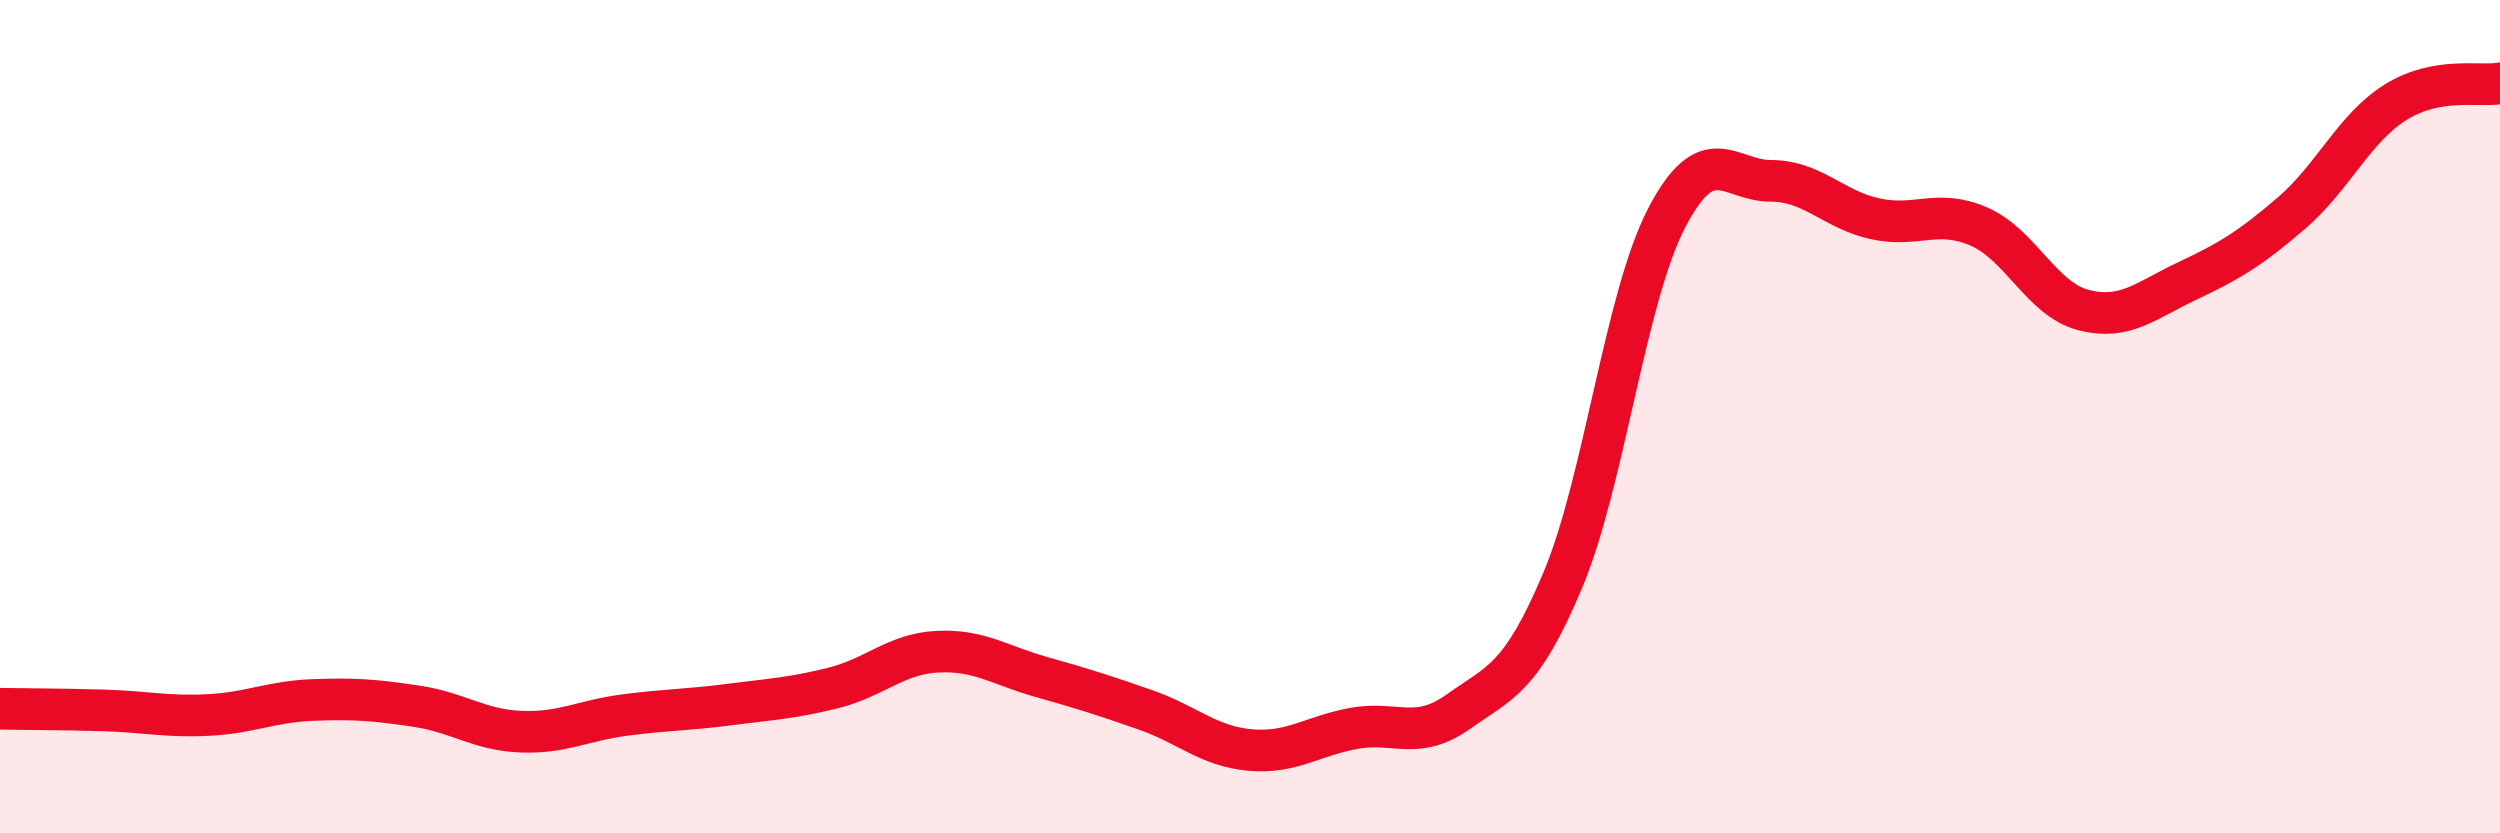
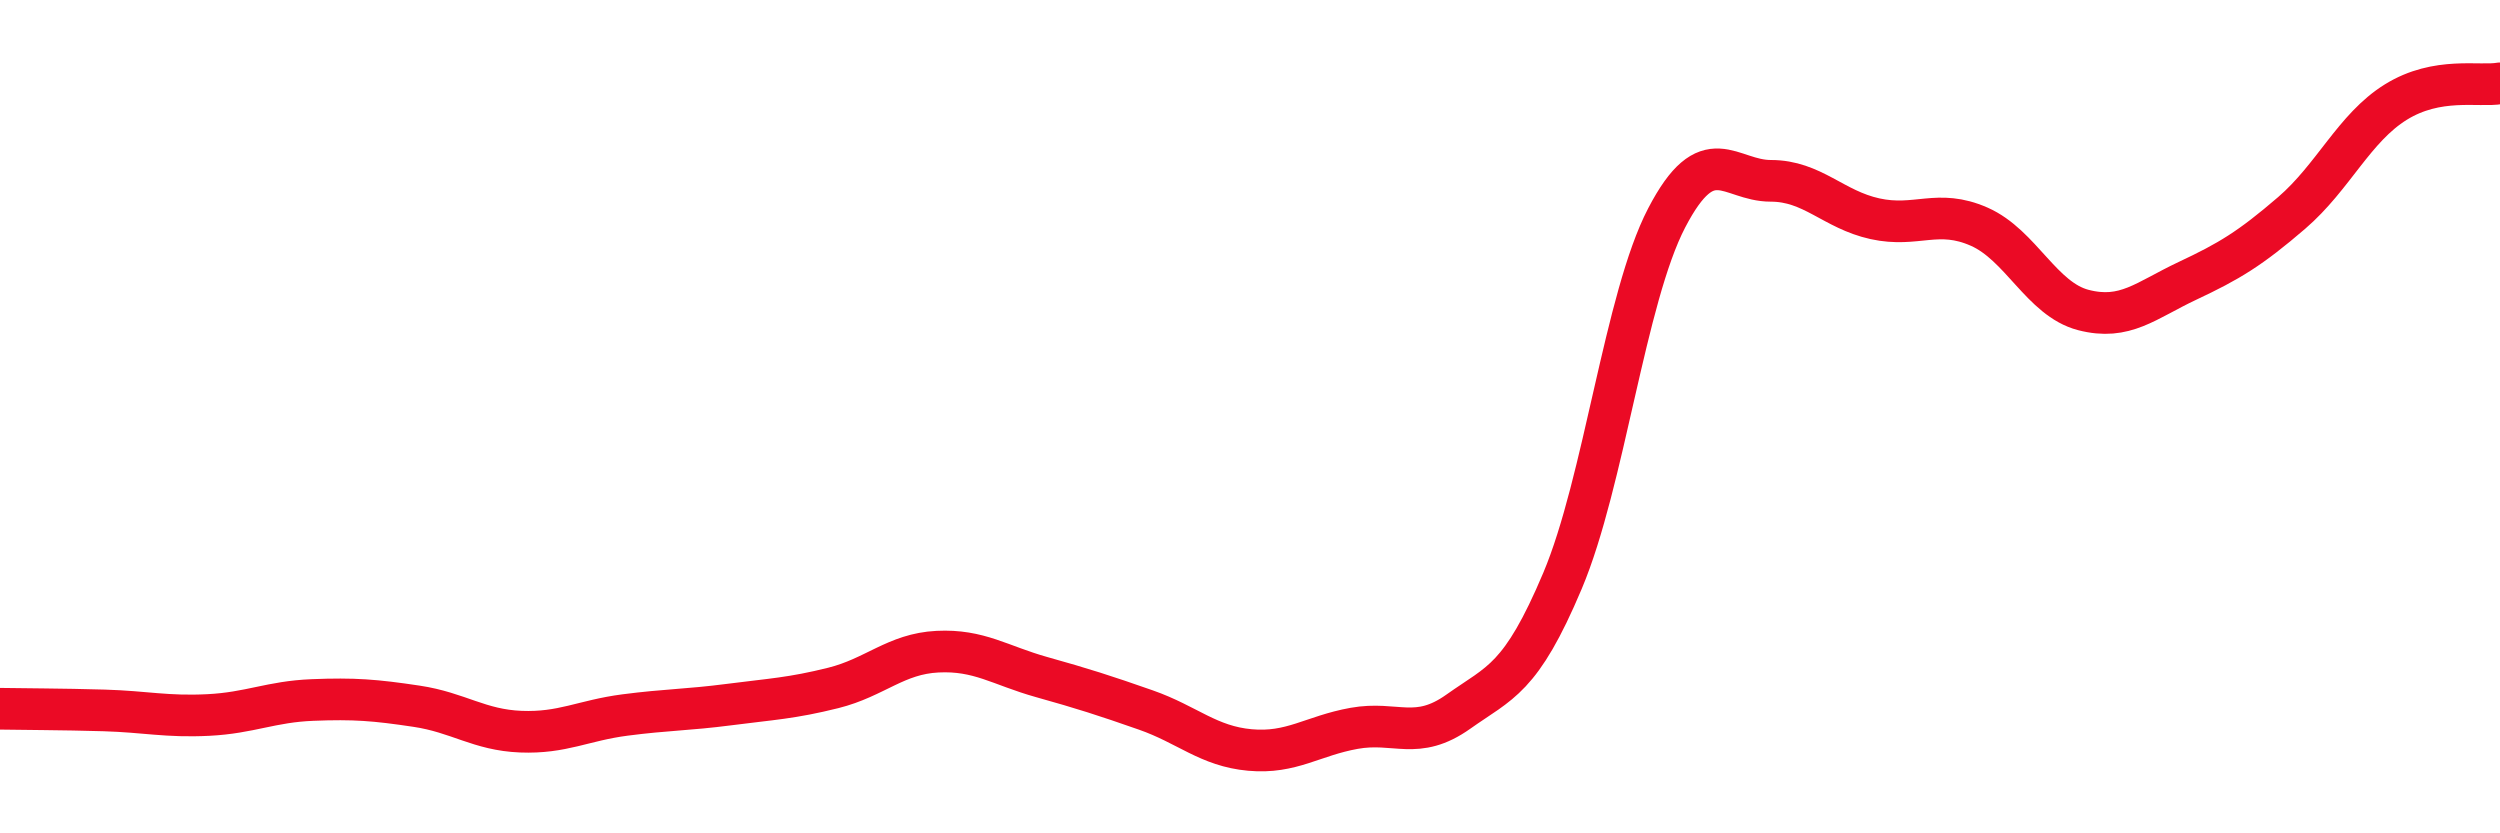
<svg xmlns="http://www.w3.org/2000/svg" width="60" height="20" viewBox="0 0 60 20">
-   <path d="M 0,17.01 C 0.5,17.02 1.5,17.02 2.5,17.05 C 3.5,17.08 4,17.21 5,17.16 C 6,17.11 6.5,16.84 7.5,16.8 C 8.5,16.76 9,16.8 10,16.95 C 11,17.1 11.5,17.52 12.5,17.56 C 13.5,17.6 14,17.29 15,17.16 C 16,17.03 16.5,17.04 17.5,16.91 C 18.5,16.78 19,16.76 20,16.51 C 21,16.26 21.5,15.69 22.5,15.64 C 23.5,15.59 24,15.97 25,16.25 C 26,16.53 26.5,16.69 27.5,17.04 C 28.5,17.39 29,17.91 30,18 C 31,18.09 31.5,17.66 32.5,17.48 C 33.5,17.3 34,17.79 35,17.08 C 36,16.37 36.5,16.31 37.5,13.94 C 38.5,11.57 39,7.15 40,5.23 C 41,3.31 41.5,4.34 42.5,4.34 C 43.5,4.34 44,5.03 45,5.25 C 46,5.47 46.5,5 47.5,5.44 C 48.5,5.88 49,7.18 50,7.44 C 51,7.7 51.5,7.21 52.5,6.74 C 53.5,6.27 54,5.97 55,5.11 C 56,4.25 56.5,3.07 57.5,2.45 C 58.5,1.83 59.5,2.09 60,2L60 20L0 20Z" fill="#EB0A25" opacity="0.1" stroke-linecap="round" stroke-linejoin="round" />
  <path d="M 0,17.01 C 0.5,17.02 1.5,17.02 2.5,17.05 C 3.5,17.08 4,17.21 5,17.16 C 6,17.11 6.5,16.84 7.5,16.8 C 8.5,16.76 9,16.8 10,16.95 C 11,17.1 11.5,17.52 12.5,17.56 C 13.5,17.6 14,17.29 15,17.16 C 16,17.03 16.5,17.04 17.5,16.91 C 18.5,16.78 19,16.76 20,16.51 C 21,16.26 21.5,15.69 22.5,15.64 C 23.5,15.59 24,15.97 25,16.25 C 26,16.53 26.5,16.69 27.5,17.04 C 28.5,17.39 29,17.91 30,18 C 31,18.09 31.5,17.66 32.5,17.48 C 33.5,17.3 34,17.79 35,17.08 C 36,16.37 36.5,16.31 37.5,13.94 C 38.5,11.57 39,7.15 40,5.23 C 41,3.31 41.5,4.34 42.5,4.34 C 43.5,4.34 44,5.03 45,5.25 C 46,5.47 46.5,5 47.5,5.44 C 48.5,5.88 49,7.18 50,7.44 C 51,7.7 51.5,7.21 52.5,6.74 C 53.5,6.27 54,5.97 55,5.11 C 56,4.25 56.5,3.07 57.5,2.45 C 58.5,1.83 59.5,2.09 60,2" stroke="#EB0A25" stroke-width="1" fill="none" stroke-linecap="round" stroke-linejoin="round" />
</svg>